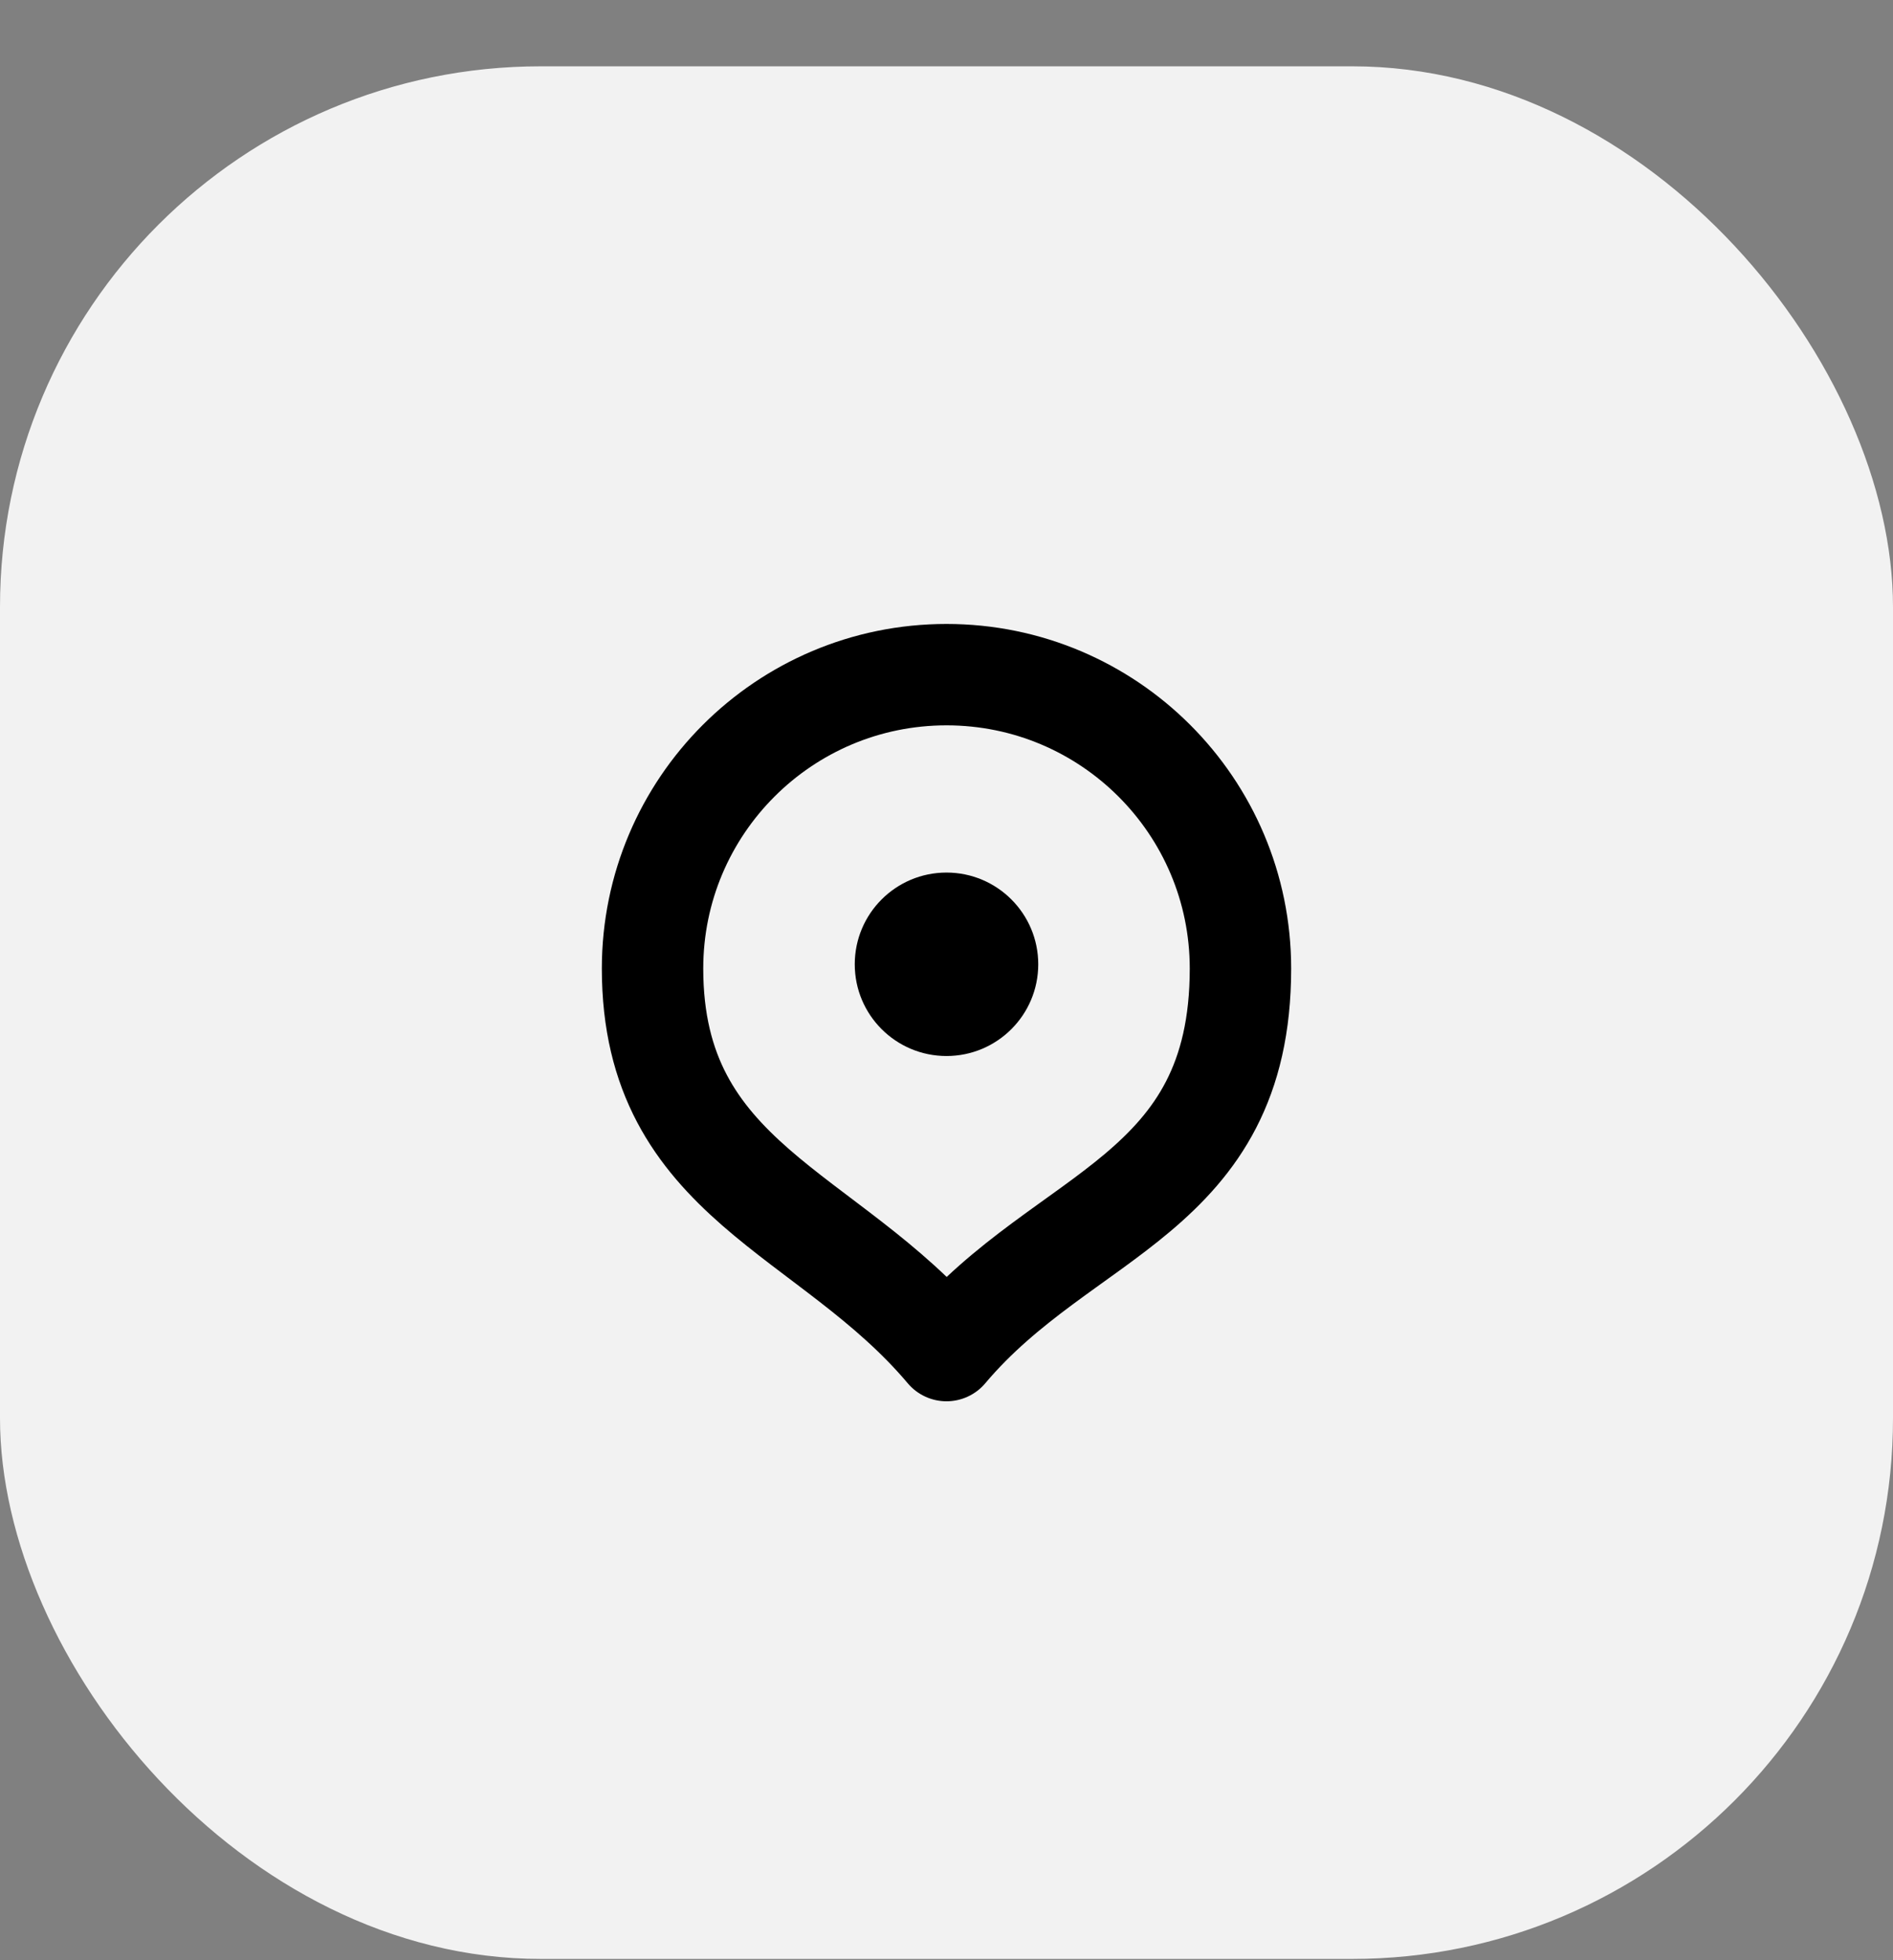
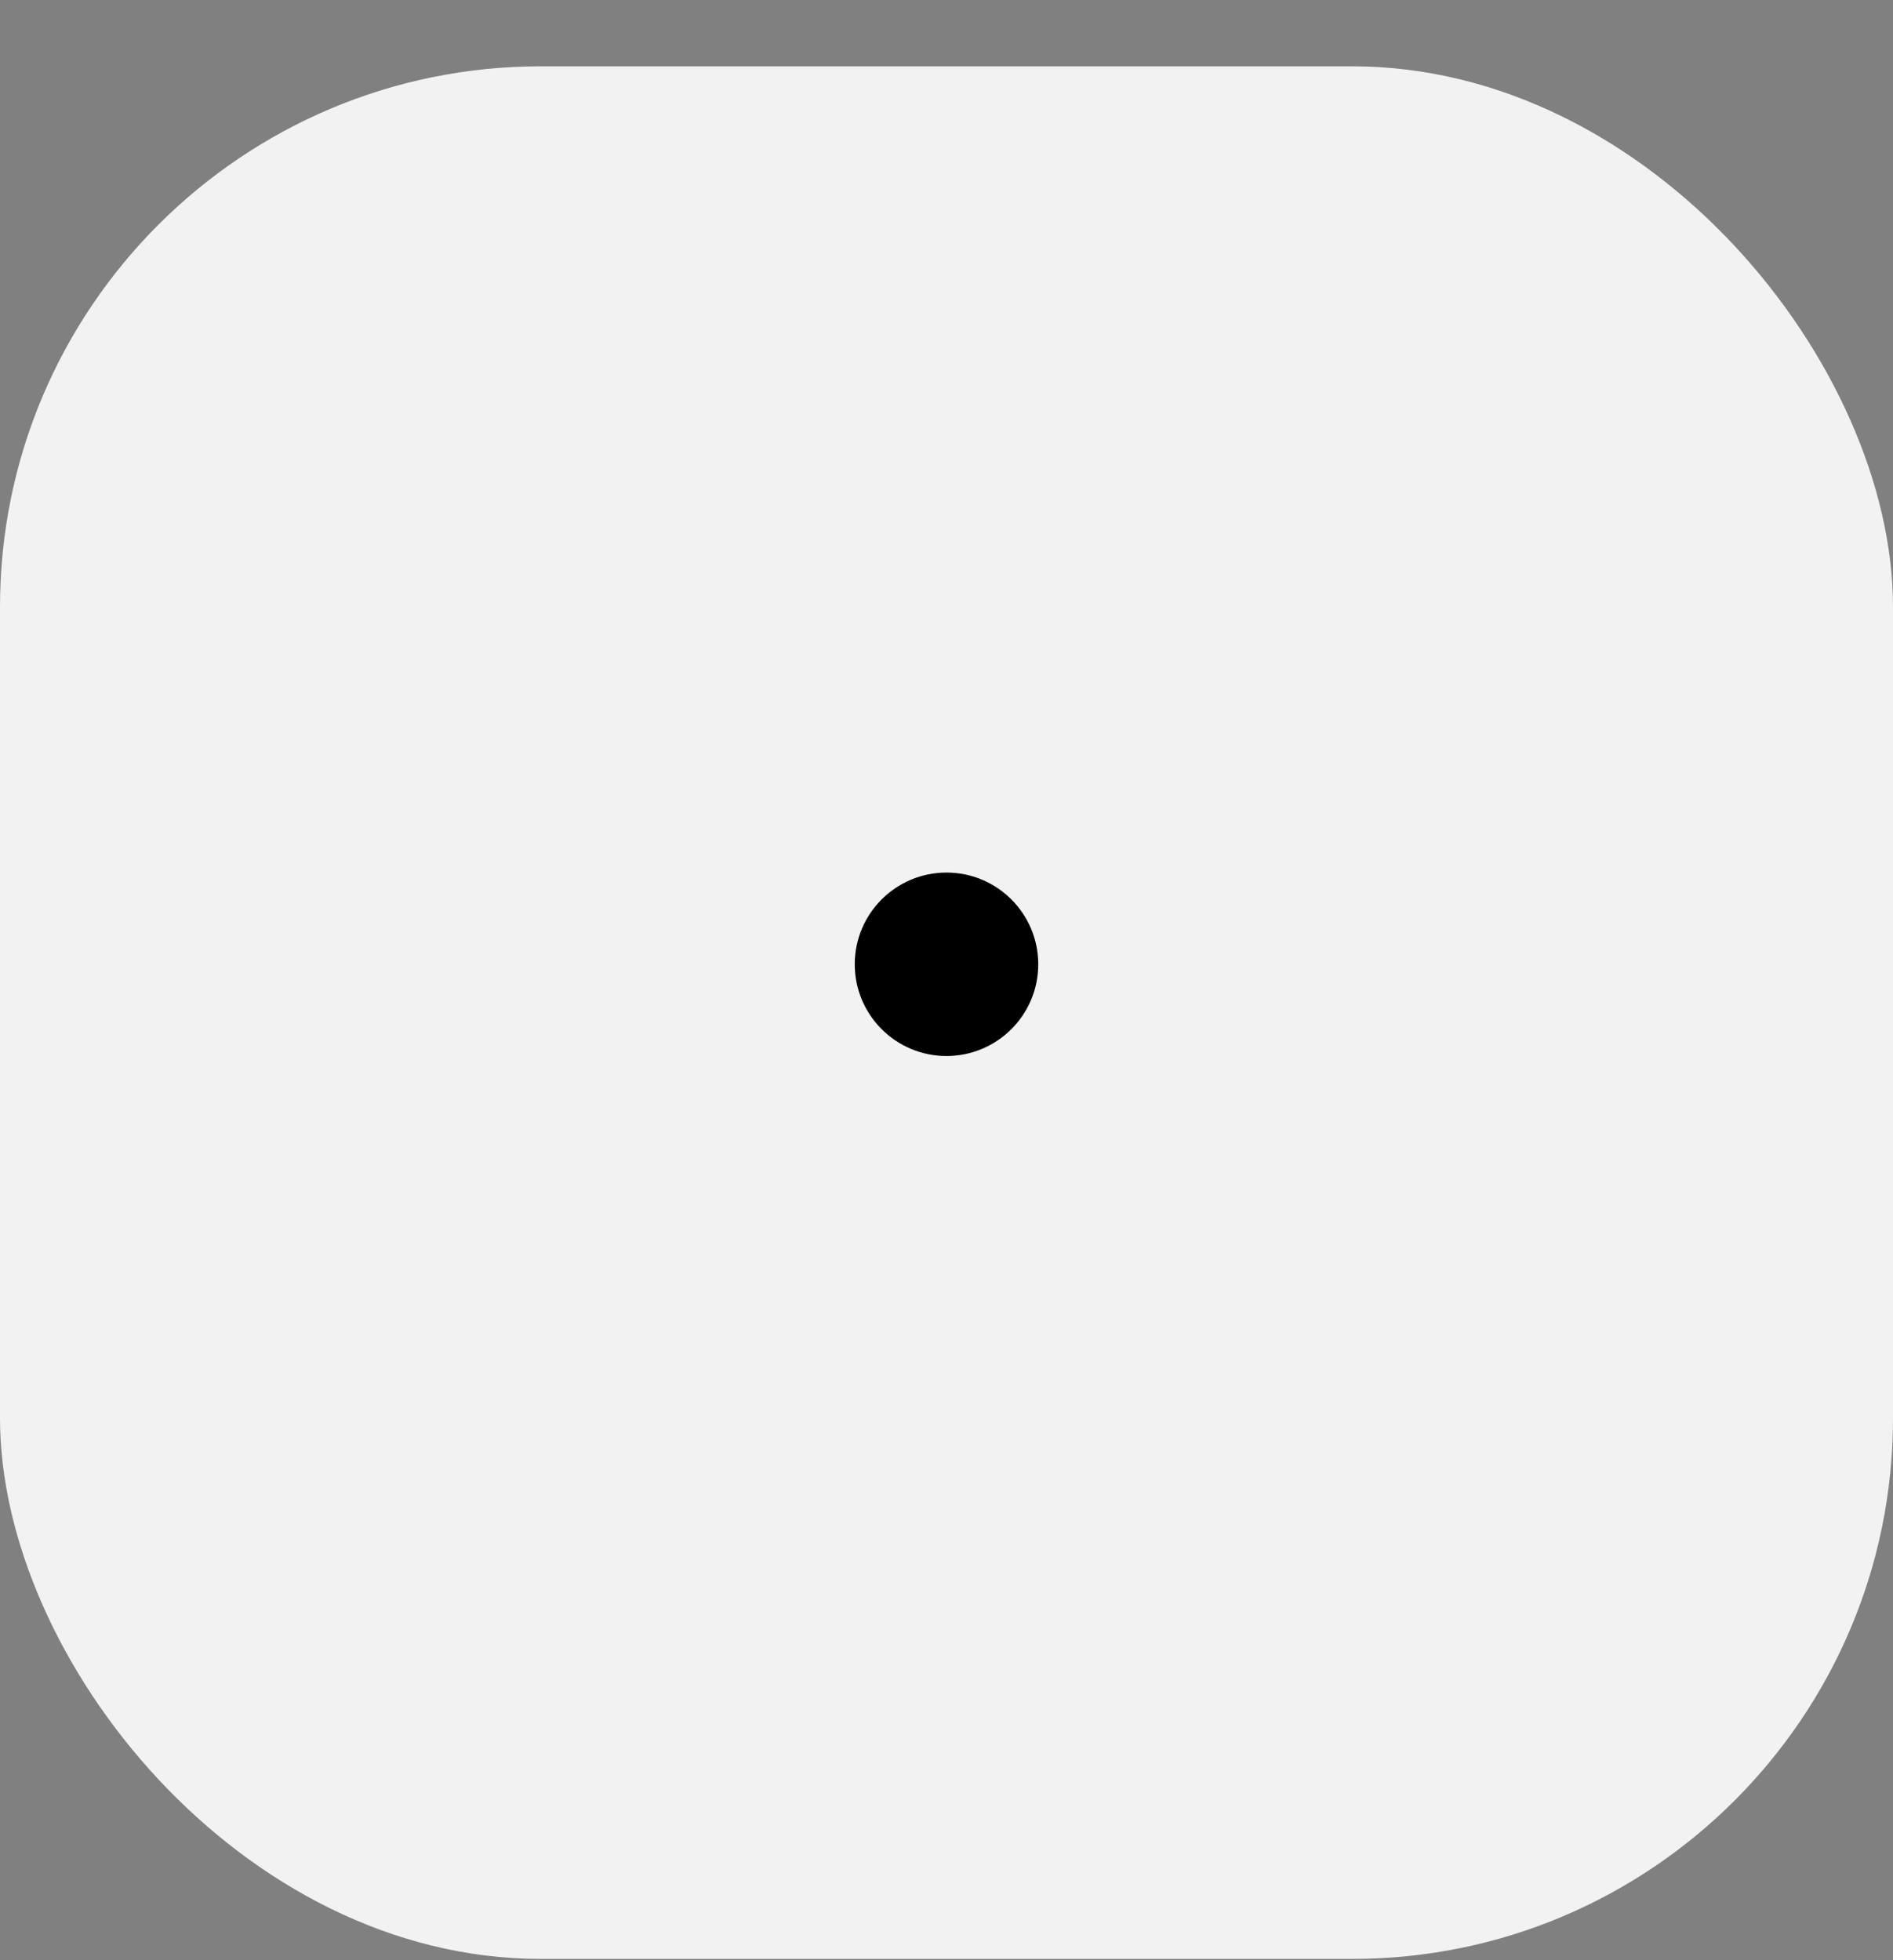
<svg xmlns="http://www.w3.org/2000/svg" width="28" height="29" viewBox="0 0 28 29" fill="none">
  <rect x="0" y="0" width="28" height="29" fill="#808080" stroke="none" />
  <rect y="0.981" width="28" height="28" rx="8" fill="#F2F2F2" />
-   <path d="M18.348 14.329C18.348 17.699 15.739 17.916 14 19.981C12.261 17.916 9.652 17.481 9.652 14.329C9.652 11.928 11.599 9.981 14 9.981C16.401 9.981 18.348 11.928 18.348 14.329Z" stroke="black" stroke-width="1.5" stroke-linejoin="round" />
  <circle cx="14" cy="14.266" r="1.357" fill="black" />
</svg>